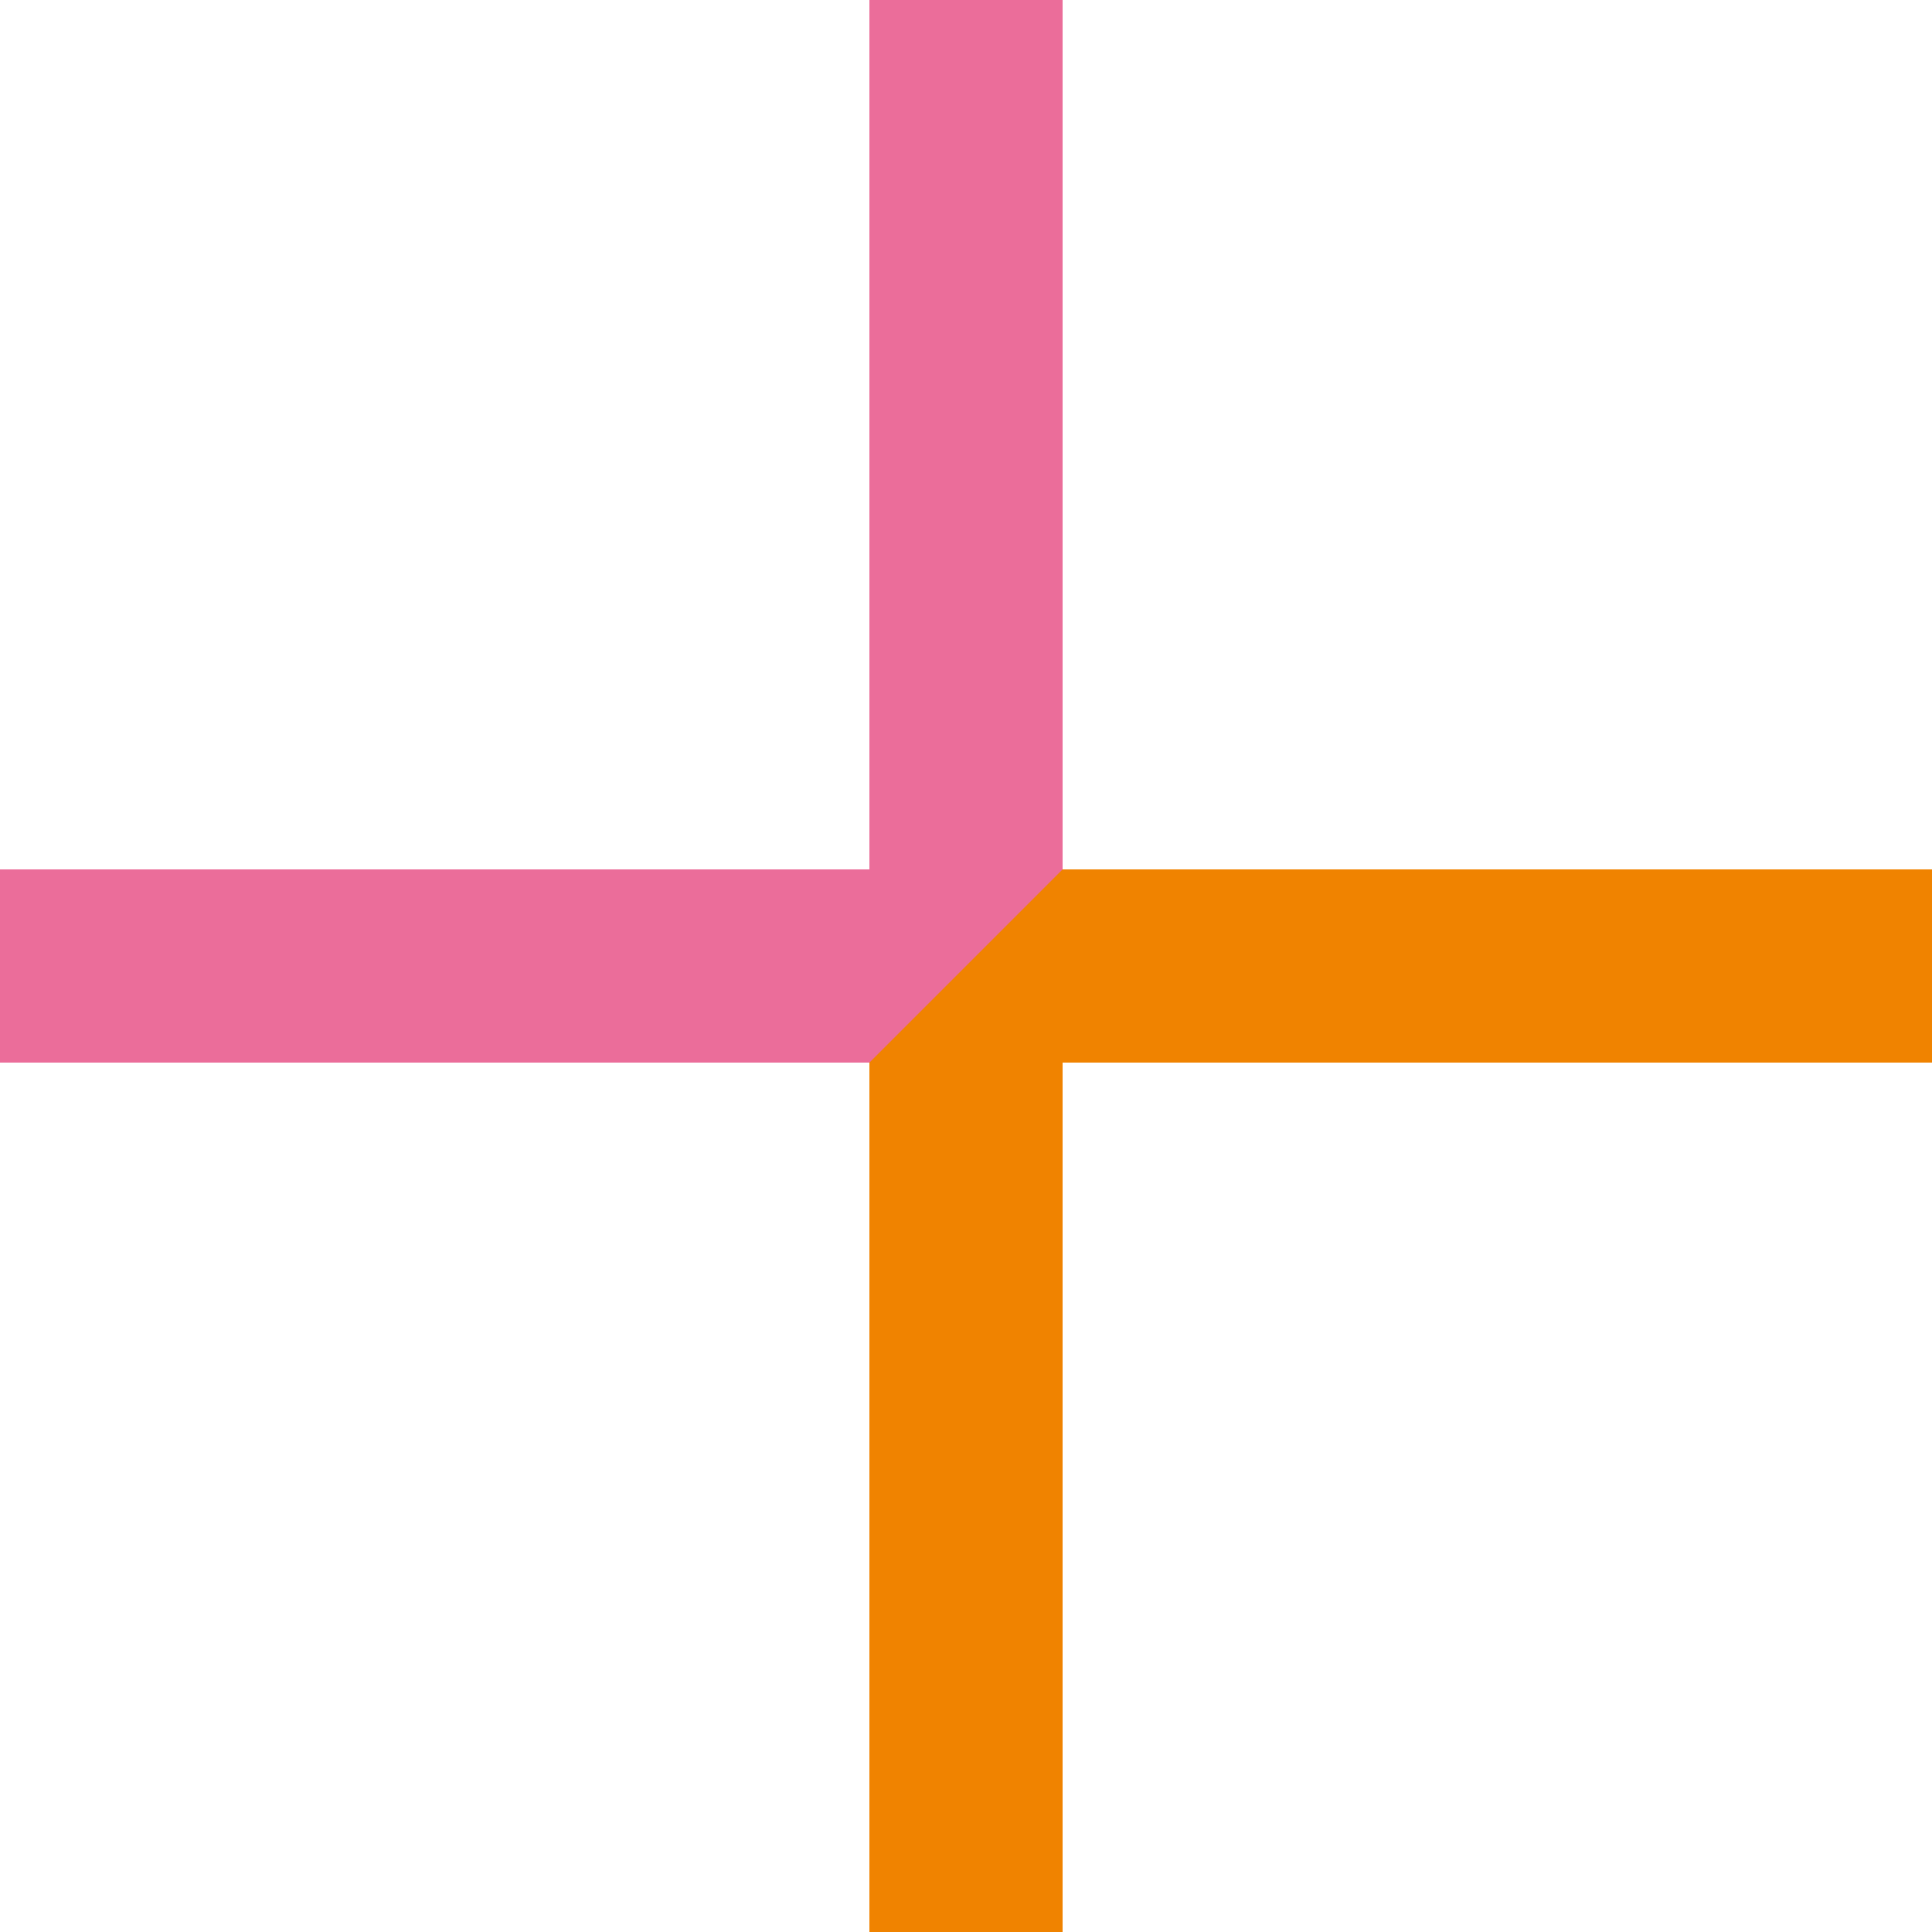
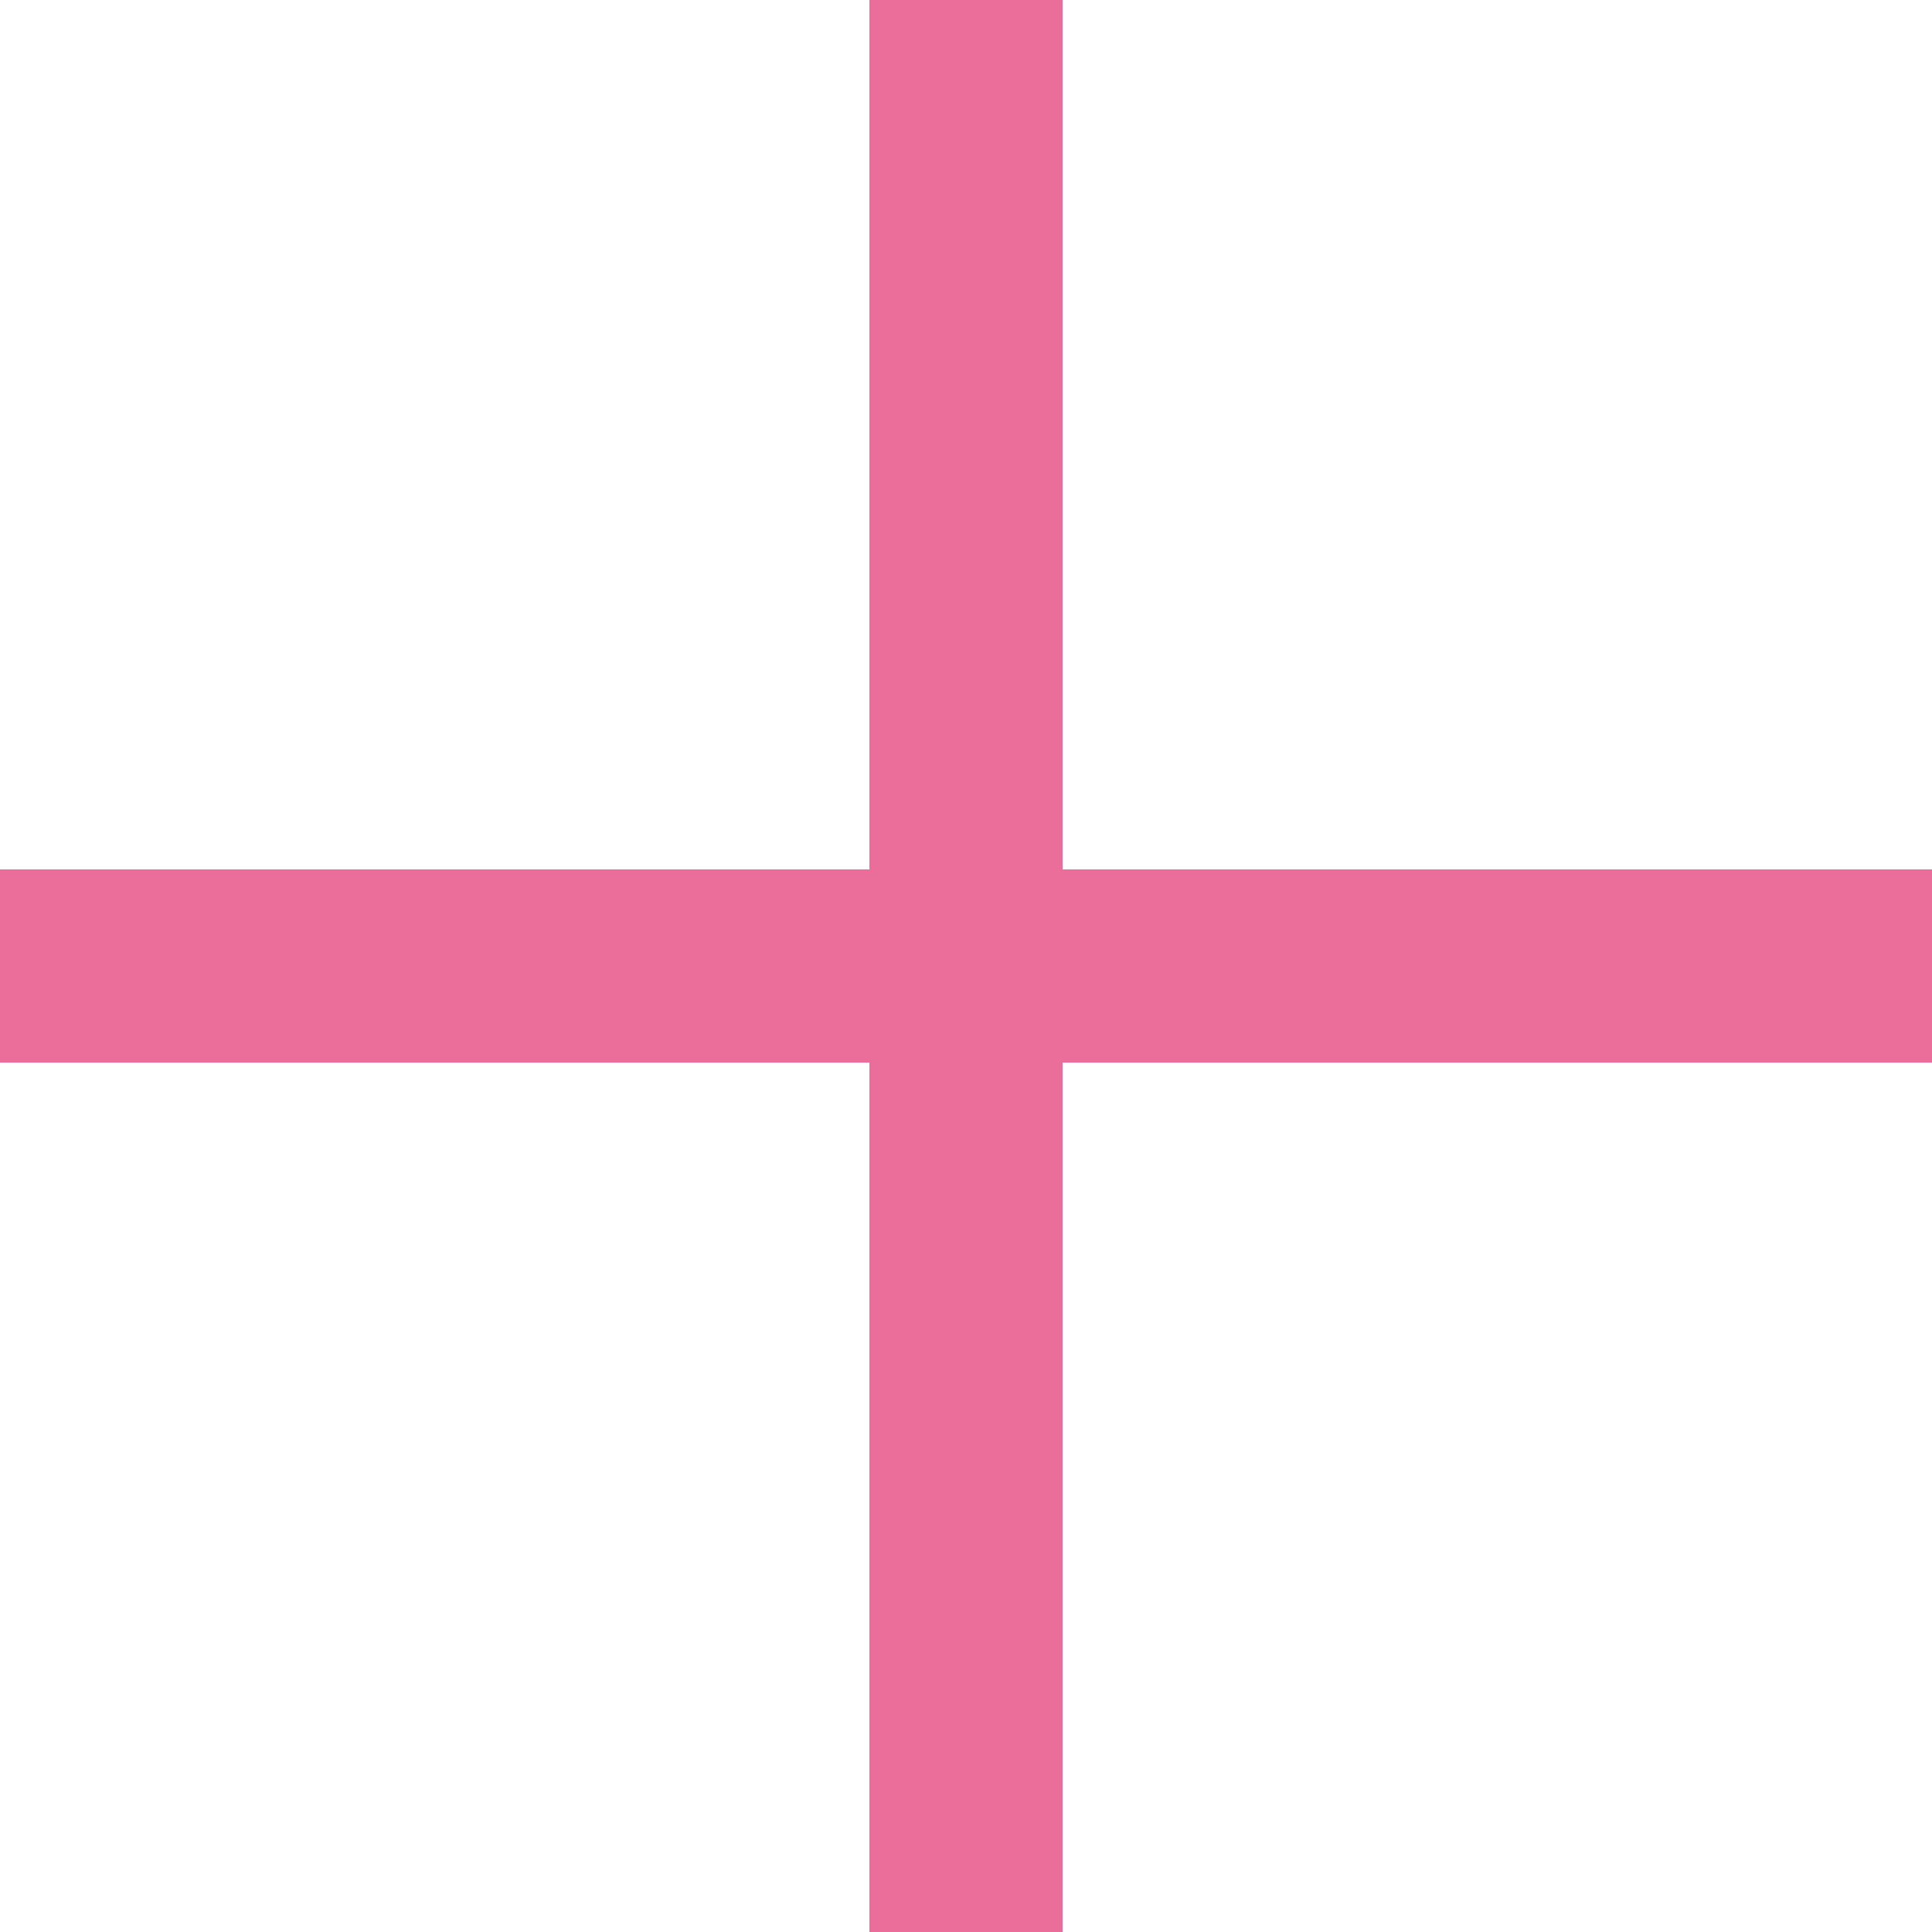
<svg xmlns="http://www.w3.org/2000/svg" viewBox="0 0 45 45">
  <g data-name="レイヤー 2">
    <path fill="#eb6d9a" d="M45 20.25H24.75V0h-4.5v20.25H0v4.5h20.25V45h4.5V24.75H45v-4.5z" />
-     <path fill="#f08300" d="M24.75 20.25H45v4.5H24.75V45h-4.5V24.75l4.5-4.5z" />
  </g>
</svg>